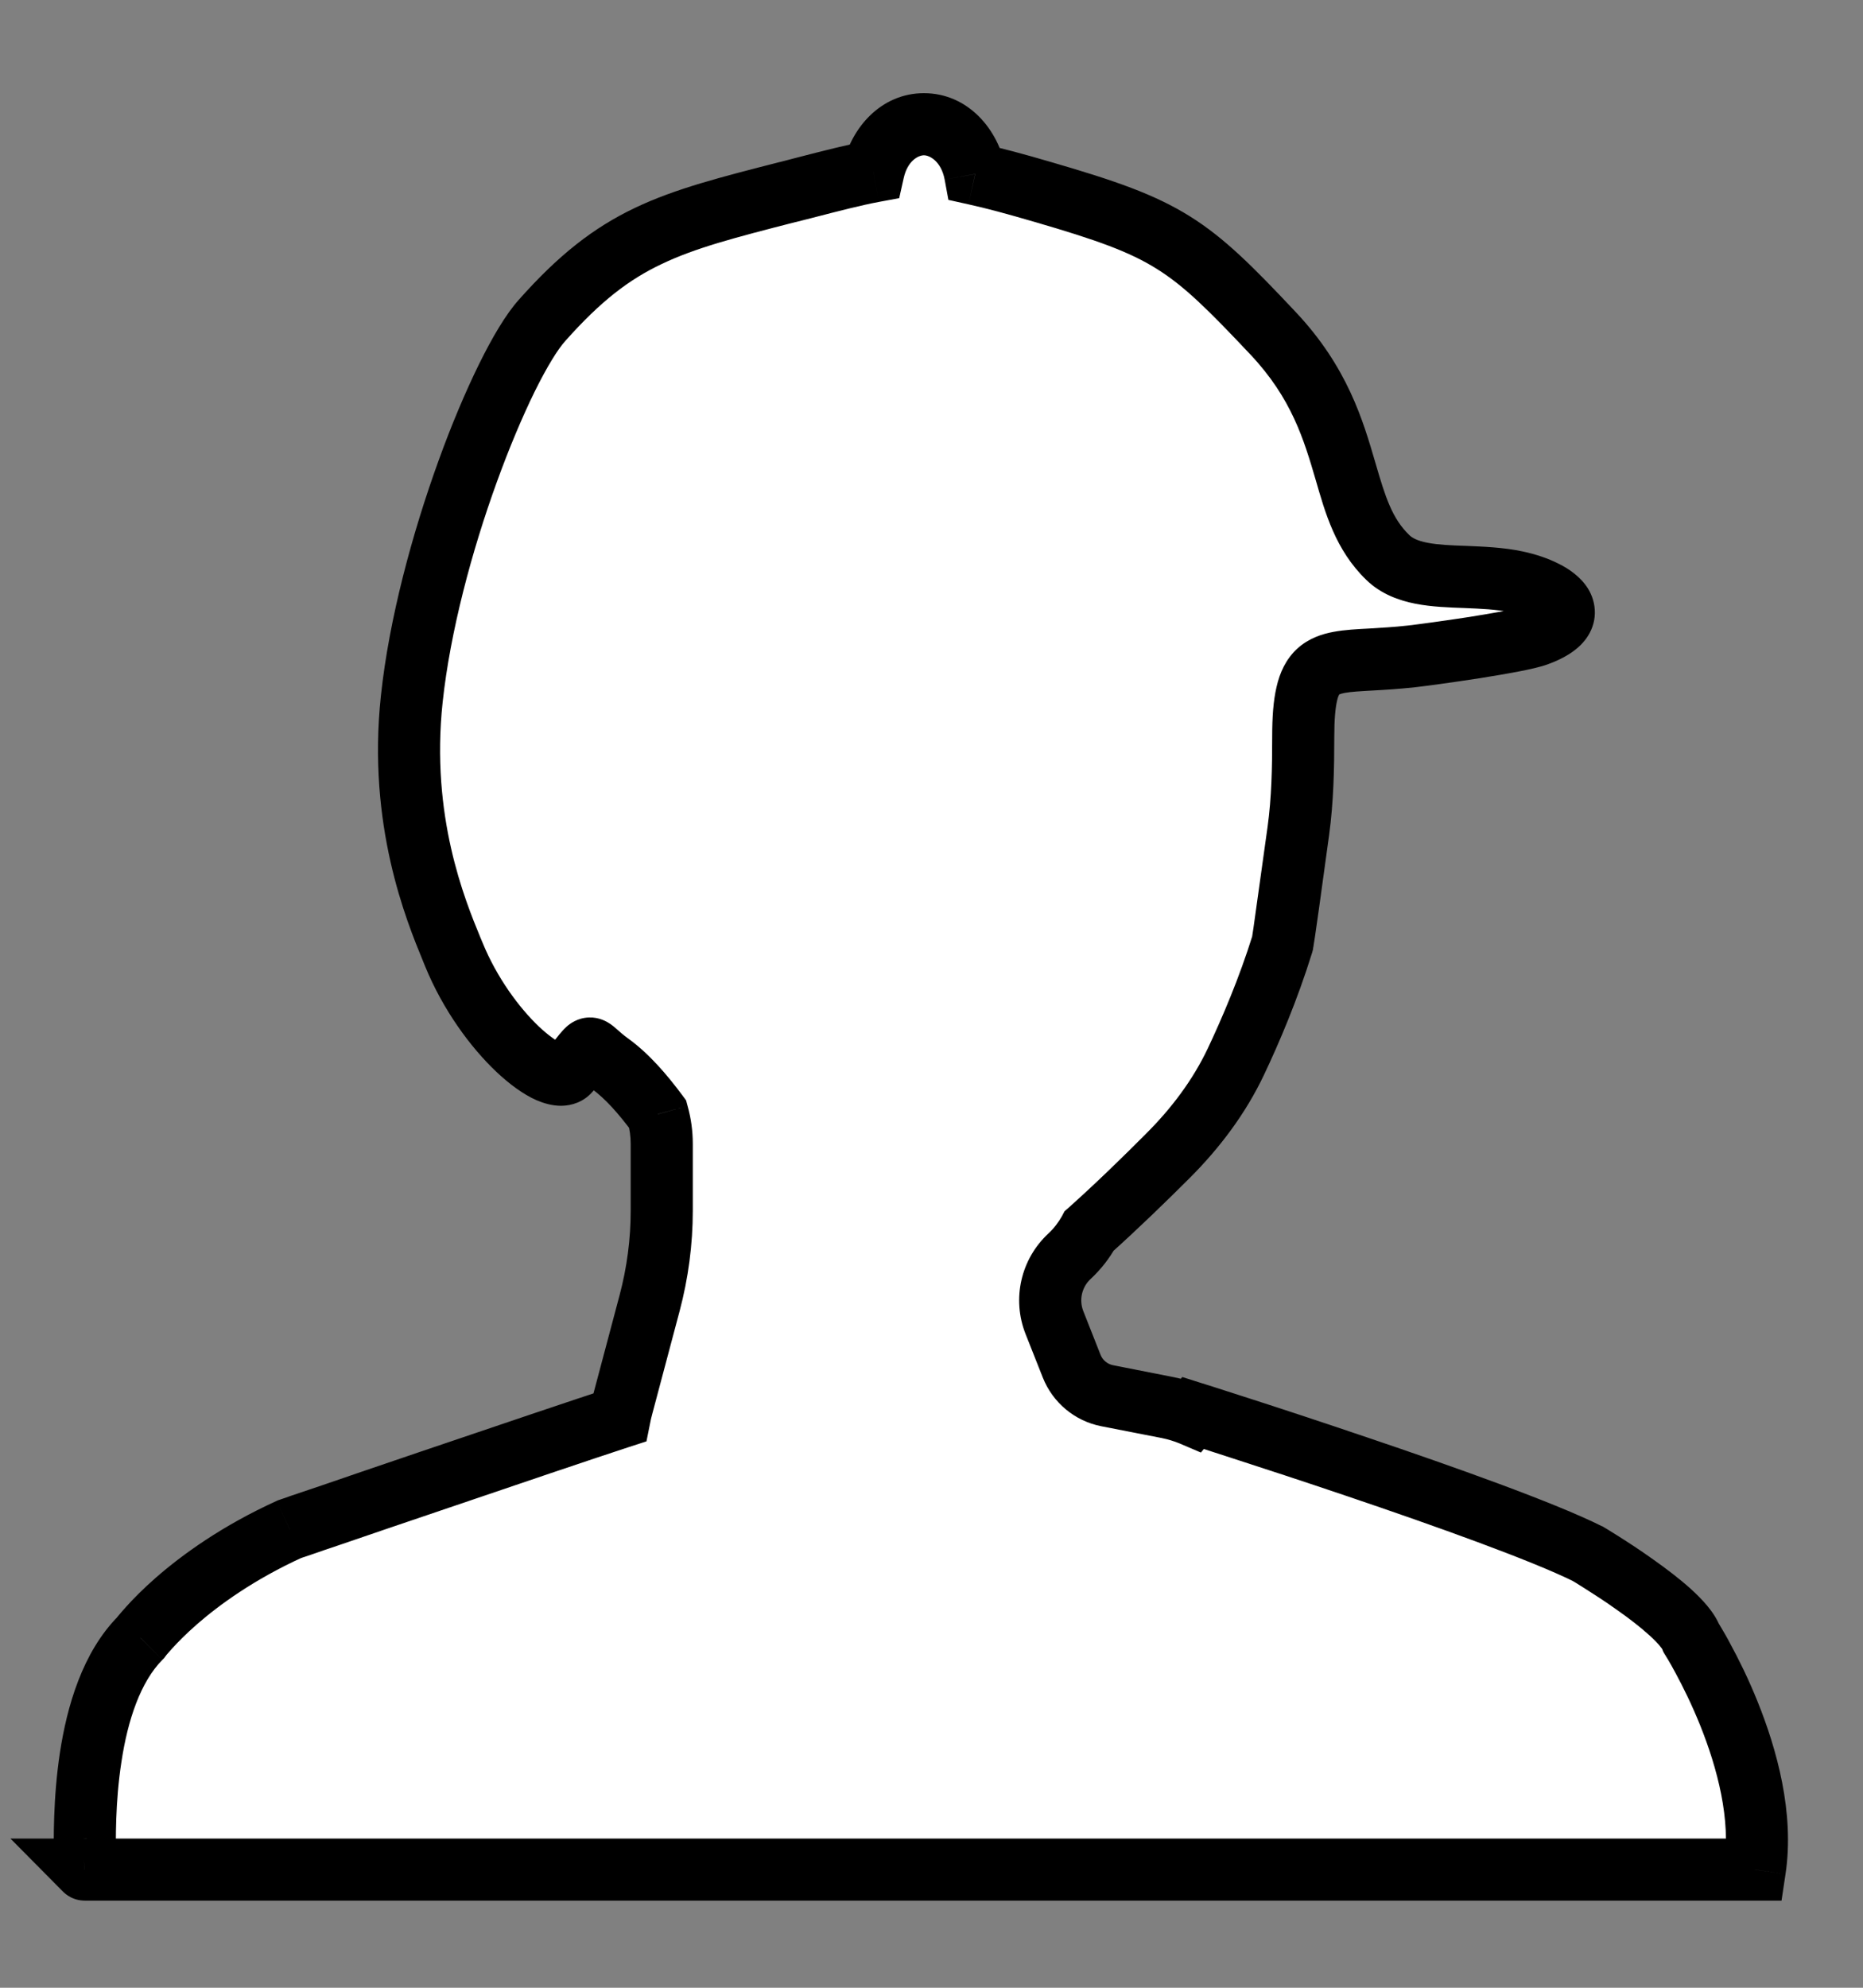
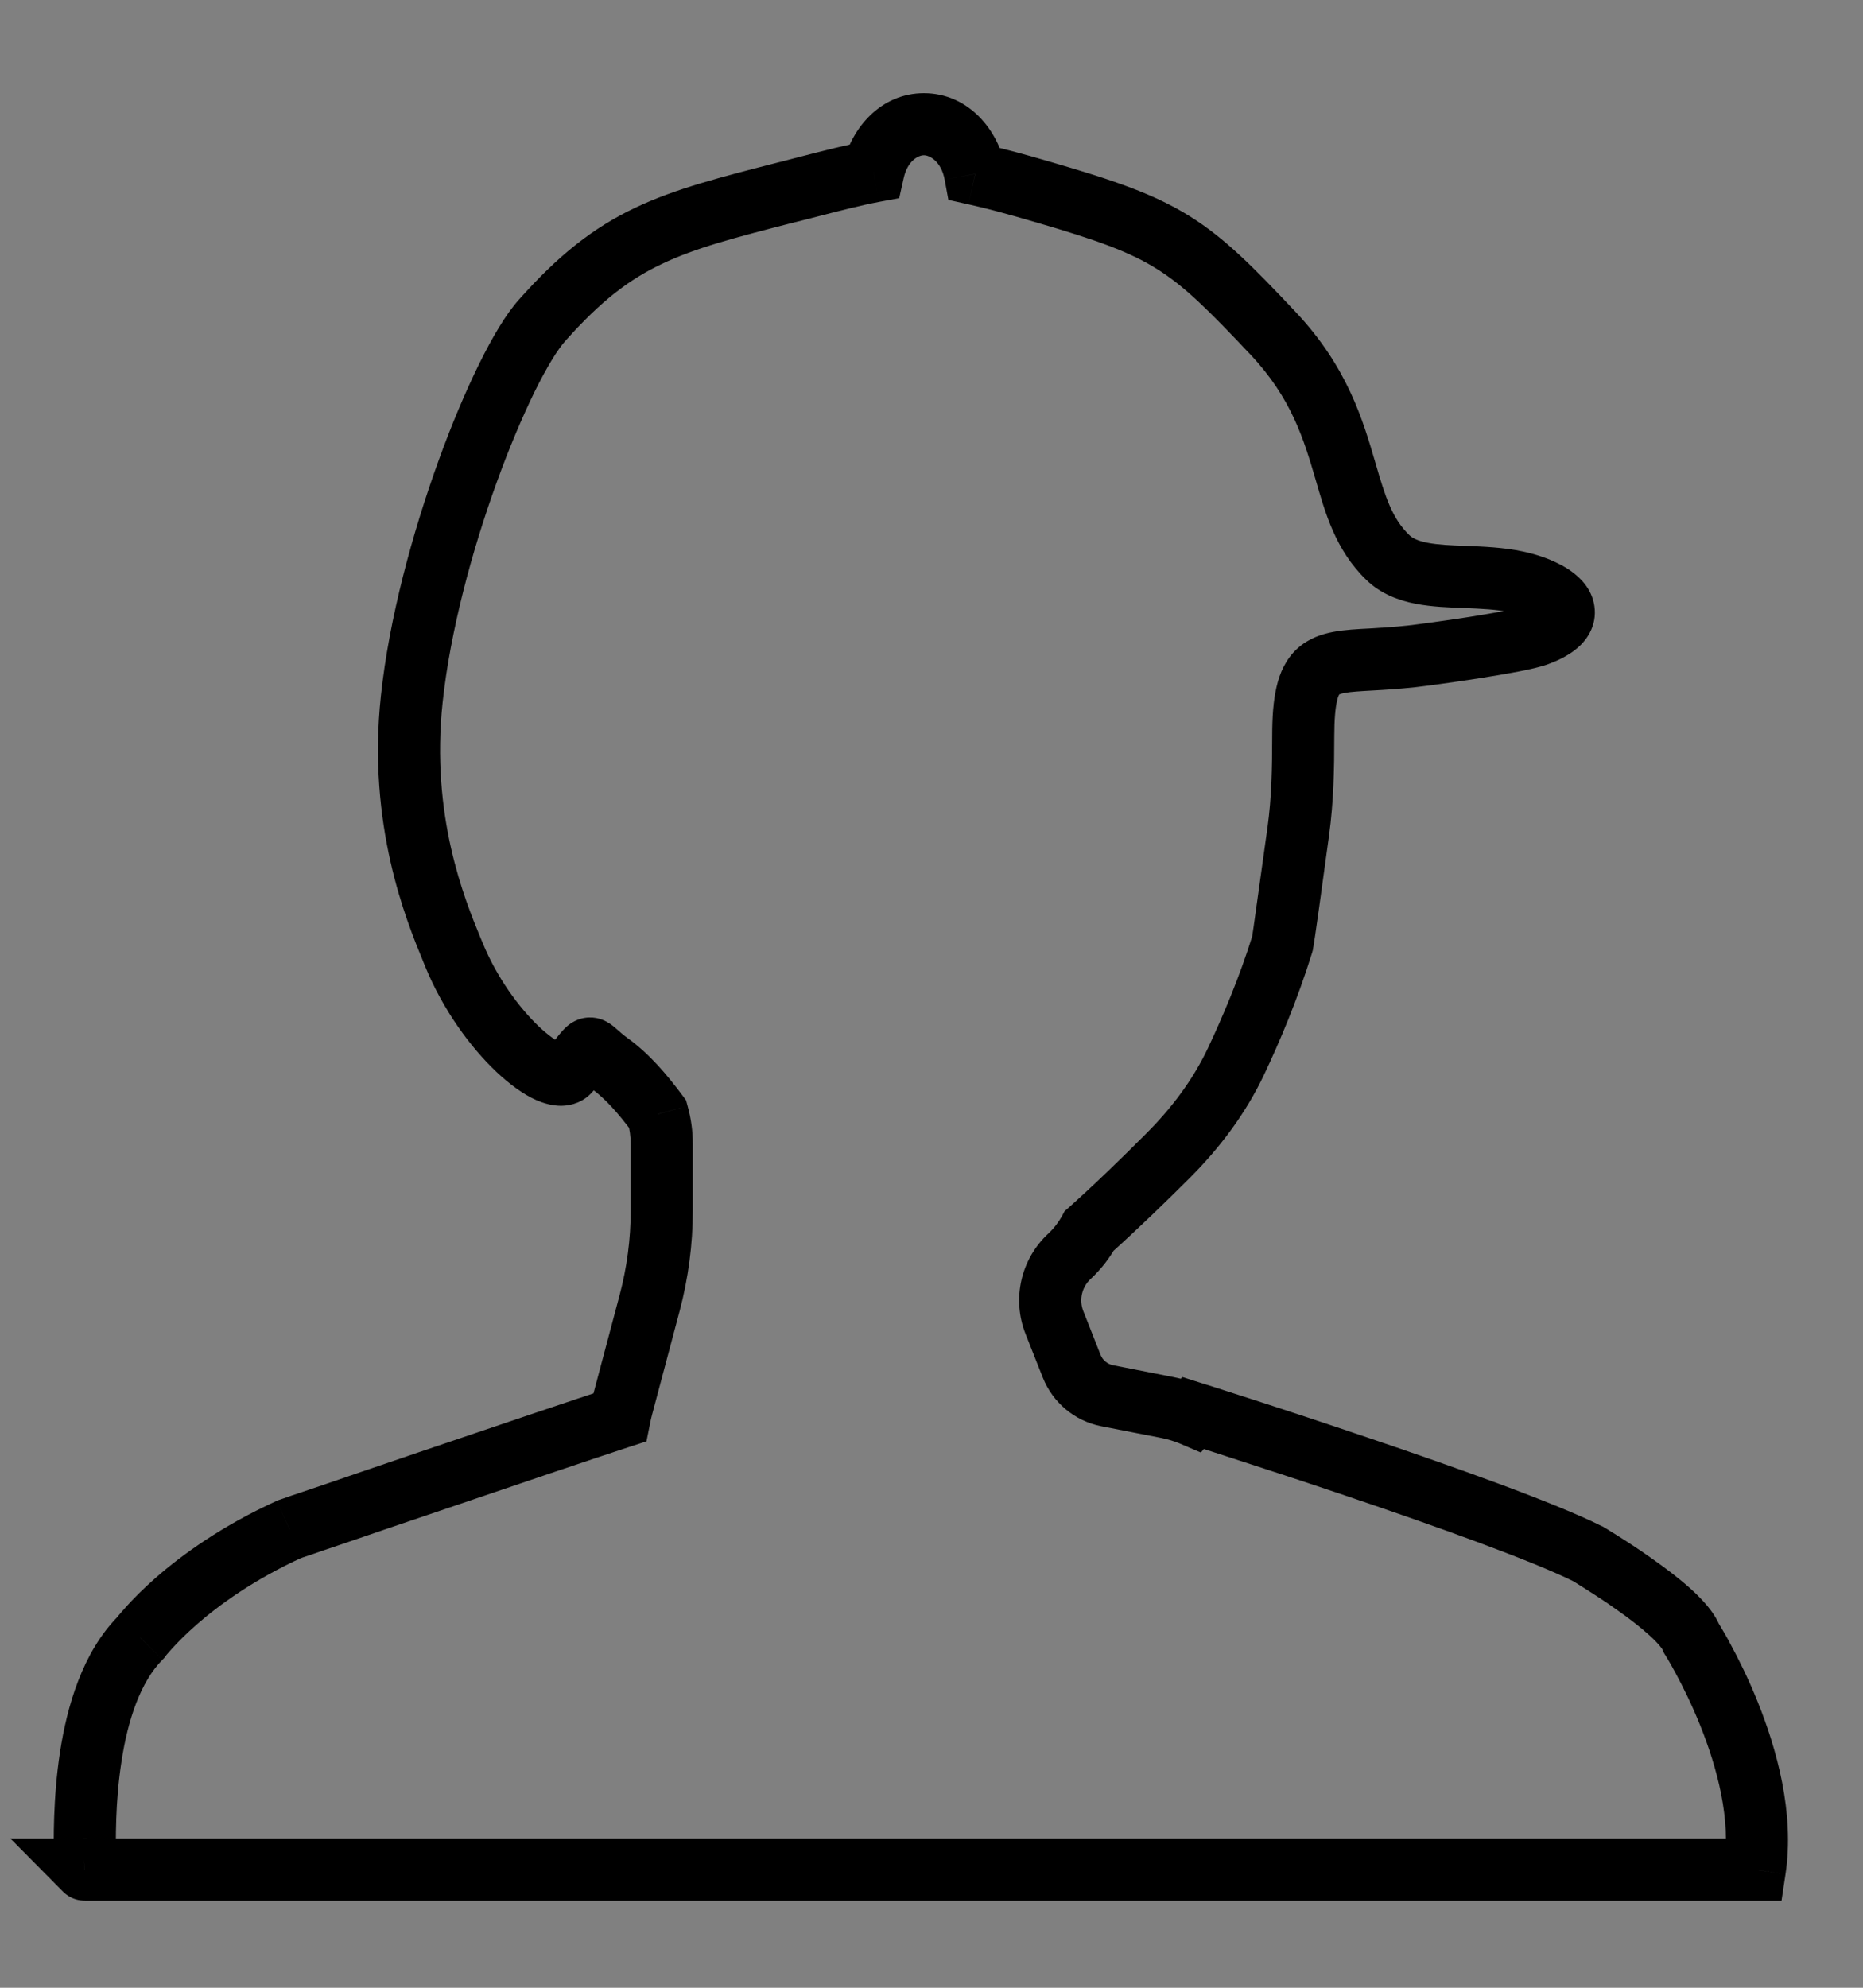
<svg xmlns="http://www.w3.org/2000/svg" width="15" height="16" viewBox="0 0 15 16" fill="none">
  <rect x="0" y="0" width="15" height="16" fill="#808080" stroke="none" />
-   <path fill-rule="evenodd" clip-rule="evenodd" d="M7.032 1.379C6.878 1.408 6.702 1.453 6.473 1.512C6.431 1.523 6.388 1.534 6.343 1.546L6.341 1.546C5.382 1.792 4.97 1.897 4.365 2.578C4.039 2.944 3.443 4.436 3.316 5.626C3.211 6.606 3.507 7.325 3.638 7.644C3.643 7.657 3.649 7.67 3.653 7.682C3.913 8.318 4.457 8.767 4.582 8.624C4.696 8.495 4.722 8.441 4.75 8.44C4.777 8.439 4.805 8.485 4.91 8.561C5.046 8.659 5.173 8.803 5.295 8.968C5.317 9.046 5.328 9.126 5.328 9.207V9.745C5.328 9.996 5.295 10.246 5.231 10.488L5.009 11.32C5.001 11.349 4.994 11.379 4.988 11.409C4.463 11.58 2.332 12.309 2.332 12.309C1.501 12.686 1.131 13.183 1.131 13.183C0.663 13.653 0.68 14.675 0.684 14.968C0.685 15.017 0.686 15.046 0.684 15.049L7.119 15.049H14.129C14.259 14.192 13.616 13.183 13.616 13.183C13.524 12.944 12.785 12.507 12.785 12.507C12.065 12.149 9.608 11.374 9.608 11.374C9.608 11.374 9.604 11.38 9.596 11.389C9.536 11.364 9.471 11.344 9.401 11.33L8.914 11.235C8.785 11.209 8.677 11.119 8.628 10.996L8.49 10.645C8.417 10.459 8.465 10.248 8.611 10.112C8.677 10.05 8.73 9.982 8.77 9.908C8.989 9.711 9.22 9.487 9.401 9.306C9.625 9.083 9.816 8.829 9.952 8.543C10.069 8.296 10.212 7.962 10.325 7.596C10.33 7.58 10.402 7.063 10.454 6.69C10.488 6.438 10.493 6.183 10.493 5.929C10.494 5.339 10.632 5.331 11.041 5.308C11.134 5.303 11.242 5.297 11.365 5.283C11.513 5.266 12.225 5.169 12.378 5.112C12.778 4.964 12.554 4.757 12.209 4.684C12.076 4.655 11.934 4.65 11.796 4.644C11.549 4.635 11.317 4.626 11.174 4.487C10.981 4.301 10.912 4.064 10.834 3.795C10.737 3.463 10.625 3.08 10.249 2.681C9.567 1.958 9.411 1.84 8.399 1.546C8.178 1.482 8.002 1.434 7.851 1.401C7.809 1.171 7.641 1 7.439 1C7.244 1 7.08 1.161 7.032 1.379ZM0.684 15.049H0.683C0.683 15.049 0.683 15.049 0.683 15.049C0.683 15.049 0.683 15.049 0.684 15.049Z" fill="white" />
-   <path d="M6.473 1.512L6.411 1.27V1.27L6.473 1.512ZM7.032 1.379L7.276 1.434L7.24 1.595L7.078 1.625L7.032 1.379ZM6.343 1.546L6.405 1.788L6.405 1.788L6.343 1.546ZM6.341 1.546L6.279 1.304L6.279 1.304L6.341 1.546ZM4.365 2.578L4.552 2.744V2.744L4.365 2.578ZM3.316 5.626L3.564 5.652L3.316 5.626ZM3.638 7.644L3.407 7.739L3.638 7.644ZM3.653 7.682L3.422 7.776L3.422 7.776L3.653 7.682ZM4.582 8.624L4.77 8.789V8.789L4.582 8.624ZM4.75 8.44L4.759 8.69H4.759L4.75 8.44ZM4.91 8.561L5.056 8.358H5.056L4.91 8.561ZM5.295 8.968L5.496 8.819L5.524 8.857L5.536 8.902L5.295 8.968ZM5.231 10.488L4.989 10.424V10.424L5.231 10.488ZM5.009 11.32L4.768 11.255L4.768 11.255L5.009 11.32ZM4.988 11.409L5.234 11.458L5.205 11.602L5.066 11.647L4.988 11.409ZM2.332 12.309L2.228 12.081L2.239 12.076L2.251 12.072L2.332 12.309ZM1.131 13.183L1.332 13.332L1.321 13.347L1.308 13.36L1.131 13.183ZM0.684 14.968L0.434 14.972L0.684 14.968ZM7.119 15.049V14.799V15.049ZM14.129 15.049L14.376 15.086L14.344 15.299H14.129V15.049ZM13.616 13.183L13.405 13.318L13.392 13.296L13.383 13.273L13.616 13.183ZM12.785 12.507L12.896 12.284L12.904 12.287L12.912 12.292L12.785 12.507ZM9.608 11.374L9.412 11.219L9.519 11.084L9.683 11.136L9.608 11.374ZM9.596 11.389L9.788 11.549L9.669 11.692L9.498 11.619L9.596 11.389ZM9.401 11.33L9.449 11.085L9.401 11.33ZM8.914 11.235L8.962 10.989H8.962L8.914 11.235ZM8.628 10.996L8.861 10.905L8.628 10.996ZM8.49 10.645L8.257 10.737L8.49 10.645ZM8.611 10.112L8.781 10.295L8.781 10.295L8.611 10.112ZM8.77 9.908L8.551 9.788L8.571 9.75L8.603 9.722L8.77 9.908ZM9.401 9.306L9.224 9.129H9.224L9.401 9.306ZM9.952 8.543L9.726 8.436L9.726 8.436L9.952 8.543ZM10.325 7.596L10.087 7.522L10.087 7.522L10.325 7.596ZM10.454 6.69L10.701 6.724L10.454 6.69ZM10.493 5.929L10.243 5.928L10.493 5.929ZM11.041 5.308L11.027 5.059H11.027L11.041 5.308ZM11.365 5.283L11.393 5.532H11.393L11.365 5.283ZM12.378 5.112L12.292 4.877H12.292L12.378 5.112ZM12.209 4.684L12.261 4.439H12.261L12.209 4.684ZM11.796 4.644L11.805 4.394L11.796 4.644ZM11.174 4.487L11 4.667L11.174 4.487ZM10.834 3.795L11.074 3.725L10.834 3.795ZM10.249 2.681L10.067 2.853L10.249 2.681ZM8.399 1.546L8.468 1.306L8.399 1.546ZM7.851 1.401L7.798 1.645L7.636 1.609L7.606 1.446L7.851 1.401ZM0.683 15.049L0.505 15.224L0.084 14.799H0.683V15.049ZM0.683 15.049L0.711 15.297L0.709 15.297L0.683 15.049ZM6.411 1.27C6.637 1.212 6.822 1.164 6.986 1.134L7.078 1.625C6.934 1.652 6.767 1.695 6.535 1.755L6.411 1.27ZM6.281 1.304C6.326 1.292 6.369 1.281 6.411 1.27L6.535 1.755C6.494 1.765 6.45 1.776 6.405 1.788L6.281 1.304ZM6.279 1.304L6.281 1.304L6.405 1.788L6.403 1.788L6.279 1.304ZM4.178 2.412C4.497 2.053 4.777 1.833 5.113 1.673C5.438 1.518 5.807 1.425 6.279 1.304L6.403 1.788C5.916 1.913 5.6 1.995 5.328 2.125C5.066 2.249 4.838 2.422 4.552 2.744L4.178 2.412ZM3.067 5.599C3.133 4.978 3.321 4.288 3.531 3.708C3.636 3.417 3.749 3.151 3.857 2.931C3.963 2.716 4.073 2.529 4.178 2.412L4.552 2.744C4.493 2.809 4.407 2.946 4.305 3.152C4.207 3.352 4.101 3.602 4.001 3.878C3.799 4.434 3.625 5.084 3.564 5.652L3.067 5.599ZM3.407 7.739C3.272 7.411 2.955 6.643 3.067 5.599L3.564 5.652C3.466 6.568 3.741 7.238 3.869 7.549L3.407 7.739ZM3.422 7.776C3.417 7.765 3.412 7.752 3.407 7.739L3.869 7.549C3.875 7.562 3.88 7.575 3.885 7.587L3.422 7.776ZM4.77 8.789C4.697 8.872 4.601 8.9 4.519 8.901C4.443 8.901 4.374 8.879 4.32 8.856C4.211 8.808 4.099 8.724 3.996 8.627C3.788 8.43 3.566 8.129 3.422 7.776L3.885 7.587C4.001 7.871 4.181 8.113 4.34 8.264C4.421 8.34 4.485 8.382 4.521 8.398C4.54 8.406 4.536 8.401 4.515 8.401C4.488 8.401 4.436 8.412 4.395 8.459L4.77 8.789ZM4.759 8.69C4.837 8.687 4.884 8.647 4.893 8.638C4.9 8.633 4.902 8.63 4.901 8.631C4.9 8.632 4.897 8.635 4.892 8.642C4.873 8.665 4.831 8.72 4.77 8.789L4.395 8.459C4.447 8.399 4.475 8.362 4.504 8.326C4.516 8.312 4.537 8.286 4.563 8.263C4.589 8.24 4.65 8.193 4.742 8.19L4.759 8.69ZM4.764 8.764C4.7 8.718 4.657 8.679 4.634 8.658C4.629 8.653 4.626 8.651 4.624 8.649C4.623 8.648 4.626 8.651 4.632 8.655C4.638 8.659 4.651 8.668 4.672 8.675C4.694 8.684 4.723 8.691 4.759 8.69L4.742 8.19C4.826 8.187 4.887 8.224 4.912 8.241C4.936 8.257 4.958 8.277 4.967 8.285C4.991 8.306 5.016 8.329 5.056 8.358L4.764 8.764ZM5.095 9.118C4.977 8.959 4.869 8.839 4.764 8.764L5.056 8.358C5.224 8.479 5.368 8.647 5.496 8.819L5.095 9.118ZM5.078 9.207C5.078 9.149 5.07 9.091 5.055 9.035L5.536 8.902C5.564 9.001 5.578 9.103 5.578 9.207H5.078ZM5.078 9.745V9.207H5.578V9.745H5.078ZM4.989 10.424C5.048 10.202 5.078 9.974 5.078 9.745H5.578C5.578 10.018 5.542 10.289 5.472 10.553L4.989 10.424ZM4.768 11.255L4.989 10.424L5.472 10.553L5.251 11.384L4.768 11.255ZM4.743 11.361C4.75 11.326 4.758 11.29 4.768 11.255L5.251 11.384C5.244 11.408 5.239 11.433 5.234 11.458L4.743 11.361ZM2.332 12.309C2.251 12.072 2.251 12.072 2.251 12.072C2.251 12.072 2.251 12.072 2.251 12.072C2.251 12.072 2.251 12.072 2.251 12.072C2.251 12.072 2.252 12.072 2.252 12.072C2.253 12.071 2.255 12.071 2.257 12.07C2.261 12.069 2.267 12.066 2.275 12.064C2.291 12.058 2.314 12.05 2.343 12.04C2.403 12.02 2.488 11.991 2.592 11.956C2.8 11.884 3.083 11.788 3.383 11.686C3.981 11.483 4.647 11.258 4.911 11.172L5.066 11.647C4.805 11.732 4.143 11.956 3.544 12.16C3.244 12.261 2.962 12.358 2.754 12.429C2.65 12.464 2.564 12.493 2.505 12.514C2.475 12.524 2.452 12.532 2.436 12.537C2.429 12.54 2.423 12.542 2.418 12.543C2.416 12.544 2.415 12.544 2.414 12.545C2.413 12.545 2.413 12.545 2.413 12.545C2.413 12.545 2.413 12.545 2.412 12.545C2.412 12.545 2.412 12.545 2.412 12.545C2.412 12.545 2.412 12.545 2.332 12.309ZM1.131 13.183C0.931 13.034 0.931 13.034 0.931 13.034C0.931 13.034 0.931 13.034 0.931 13.034C0.931 13.034 0.931 13.034 0.931 13.034C0.931 13.033 0.931 13.033 0.932 13.033C0.932 13.032 0.933 13.031 0.933 13.031C0.935 13.029 0.936 13.027 0.938 13.024C0.942 13.019 0.948 13.012 0.955 13.003C0.97 12.986 0.99 12.961 1.017 12.932C1.07 12.873 1.149 12.792 1.255 12.699C1.467 12.514 1.788 12.281 2.228 12.081L2.435 12.536C2.045 12.714 1.765 12.918 1.584 13.076C1.494 13.155 1.429 13.222 1.387 13.268C1.366 13.291 1.351 13.308 1.342 13.319C1.338 13.325 1.335 13.329 1.333 13.331C1.332 13.332 1.331 13.333 1.331 13.333C1.331 13.333 1.331 13.333 1.331 13.333C1.331 13.333 1.331 13.333 1.332 13.333C1.332 13.333 1.332 13.333 1.332 13.333C1.332 13.333 1.332 13.333 1.332 13.333C1.332 13.332 1.332 13.332 1.131 13.183ZM0.434 14.972C0.432 14.825 0.426 14.477 0.483 14.104C0.539 13.74 0.662 13.3 0.954 13.007L1.308 13.36C1.133 13.536 1.029 13.842 0.978 14.18C0.927 14.508 0.932 14.818 0.934 14.964L0.434 14.972ZM0.487 14.894C0.471 14.914 0.462 14.933 0.456 14.944C0.451 14.957 0.447 14.967 0.445 14.975C0.441 14.989 0.439 15 0.438 15.005C0.436 15.016 0.435 15.024 0.435 15.026C0.435 15.03 0.435 15.03 0.435 15.025C0.435 15.014 0.435 14.998 0.434 14.972L0.934 14.964C0.935 14.988 0.935 15.01 0.935 15.027C0.935 15.034 0.935 15.046 0.934 15.058C0.934 15.063 0.933 15.074 0.931 15.088C0.93 15.094 0.927 15.106 0.923 15.121C0.92 15.131 0.909 15.166 0.88 15.203L0.487 14.894ZM7.119 15.299L0.684 15.299V14.799L7.119 14.799V15.299ZM14.129 15.299H7.119V14.799H14.129V15.299ZM13.616 13.183C13.827 13.049 13.827 13.049 13.827 13.049C13.827 13.049 13.827 13.049 13.827 13.049C13.827 13.049 13.827 13.049 13.827 13.049C13.827 13.05 13.828 13.05 13.828 13.05C13.828 13.051 13.829 13.052 13.83 13.053C13.831 13.056 13.833 13.059 13.836 13.064C13.841 13.072 13.849 13.085 13.858 13.101C13.877 13.133 13.904 13.178 13.934 13.236C13.996 13.35 14.077 13.511 14.153 13.701C14.303 14.074 14.451 14.591 14.376 15.086L13.882 15.011C13.937 14.649 13.828 14.234 13.689 13.888C13.621 13.719 13.549 13.575 13.494 13.473C13.467 13.422 13.444 13.382 13.428 13.355C13.42 13.342 13.414 13.332 13.41 13.326C13.408 13.322 13.407 13.32 13.406 13.319C13.405 13.318 13.405 13.318 13.405 13.317C13.405 13.317 13.405 13.317 13.405 13.317C13.405 13.317 13.405 13.317 13.405 13.317C13.405 13.317 13.405 13.317 13.405 13.317C13.405 13.318 13.405 13.318 13.616 13.183ZM12.785 12.507C12.912 12.292 12.912 12.292 12.912 12.292C12.912 12.292 12.912 12.292 12.912 12.292C12.912 12.292 12.912 12.292 12.912 12.292C12.913 12.292 12.913 12.293 12.913 12.293C12.914 12.293 12.914 12.293 12.915 12.294C12.917 12.295 12.919 12.296 12.922 12.298C12.928 12.301 12.936 12.306 12.947 12.313C12.968 12.326 12.999 12.345 13.035 12.368C13.108 12.414 13.208 12.479 13.31 12.552C13.412 12.624 13.522 12.707 13.615 12.791C13.698 12.867 13.803 12.973 13.849 13.093L13.383 13.273C13.383 13.274 13.361 13.236 13.279 13.162C13.207 13.097 13.116 13.026 13.021 12.96C12.928 12.893 12.836 12.834 12.768 12.791C12.734 12.769 12.706 12.752 12.687 12.74C12.677 12.734 12.67 12.73 12.665 12.727C12.662 12.725 12.66 12.724 12.659 12.723C12.659 12.723 12.658 12.723 12.658 12.723C12.658 12.723 12.658 12.723 12.658 12.723C12.658 12.723 12.658 12.723 12.658 12.723C12.658 12.723 12.658 12.723 12.658 12.723C12.658 12.723 12.658 12.723 12.785 12.507ZM9.608 11.374C9.683 11.136 9.683 11.136 9.683 11.136C9.684 11.136 9.684 11.136 9.684 11.136C9.684 11.136 9.684 11.136 9.684 11.136C9.684 11.136 9.685 11.136 9.685 11.136C9.687 11.137 9.688 11.137 9.691 11.138C9.695 11.139 9.702 11.142 9.712 11.145C9.73 11.15 9.757 11.159 9.791 11.17C9.86 11.192 9.959 11.224 10.08 11.263C10.323 11.341 10.653 11.45 11.007 11.57C11.706 11.806 12.518 12.095 12.896 12.284L12.674 12.731C12.332 12.561 11.556 12.283 10.846 12.043C10.495 11.924 10.167 11.817 9.926 11.739C9.806 11.7 9.707 11.668 9.639 11.646C9.605 11.635 9.578 11.627 9.56 11.621C9.551 11.618 9.545 11.616 9.54 11.615C9.538 11.614 9.536 11.614 9.535 11.613C9.534 11.613 9.534 11.613 9.533 11.613C9.533 11.613 9.533 11.613 9.533 11.613C9.533 11.613 9.533 11.613 9.533 11.613C9.533 11.613 9.533 11.613 9.608 11.374ZM9.404 11.229C9.407 11.225 9.41 11.222 9.411 11.22C9.412 11.22 9.412 11.219 9.412 11.219C9.413 11.219 9.413 11.219 9.413 11.219C9.413 11.219 9.412 11.219 9.412 11.219C9.412 11.219 9.412 11.219 9.412 11.219C9.412 11.219 9.412 11.219 9.412 11.219C9.412 11.219 9.412 11.219 9.412 11.219C9.412 11.219 9.412 11.219 9.412 11.219C9.412 11.219 9.412 11.219 9.412 11.219C9.412 11.219 9.412 11.219 9.608 11.374C9.804 11.529 9.804 11.529 9.804 11.529C9.804 11.529 9.804 11.529 9.804 11.529C9.804 11.529 9.804 11.529 9.804 11.53C9.804 11.53 9.804 11.53 9.804 11.53C9.804 11.53 9.804 11.53 9.804 11.53C9.804 11.53 9.804 11.53 9.804 11.53C9.804 11.53 9.804 11.53 9.804 11.53C9.803 11.531 9.803 11.531 9.802 11.532C9.802 11.533 9.801 11.534 9.799 11.536C9.796 11.539 9.793 11.544 9.788 11.549L9.404 11.229ZM9.449 11.085C9.536 11.102 9.617 11.127 9.694 11.159L9.498 11.619C9.455 11.601 9.406 11.586 9.353 11.575L9.449 11.085ZM8.962 10.989L9.449 11.085L9.353 11.575L8.866 11.48L8.962 10.989ZM8.861 10.905C8.878 10.948 8.916 10.98 8.962 10.989L8.866 11.48C8.653 11.438 8.476 11.29 8.396 11.088L8.861 10.905ZM8.722 10.553L8.861 10.905L8.396 11.088L8.257 10.737L8.722 10.553ZM8.781 10.295C8.71 10.361 8.687 10.463 8.722 10.553L8.257 10.737C8.146 10.455 8.219 10.135 8.441 9.929L8.781 10.295ZM8.989 10.028C8.936 10.125 8.867 10.215 8.781 10.295L8.441 9.929C8.487 9.886 8.523 9.838 8.551 9.788L8.989 10.028ZM9.578 9.483C9.396 9.665 9.161 9.893 8.937 10.094L8.603 9.722C8.818 9.53 9.045 9.309 9.224 9.129L9.578 9.483ZM10.178 8.65C10.028 8.967 9.818 9.243 9.578 9.483L9.224 9.129C9.432 8.922 9.605 8.692 9.726 8.436L10.178 8.65ZM10.564 7.67C10.446 8.051 10.298 8.397 10.178 8.65L9.726 8.436C9.839 8.196 9.978 7.873 10.087 7.522L10.564 7.67ZM10.701 6.724C10.675 6.91 10.645 7.133 10.62 7.312C10.607 7.401 10.596 7.479 10.588 7.536C10.584 7.565 10.58 7.589 10.577 7.606C10.576 7.615 10.575 7.623 10.573 7.629C10.573 7.632 10.572 7.636 10.572 7.641C10.571 7.643 10.57 7.646 10.57 7.649C10.569 7.651 10.567 7.66 10.564 7.67L10.087 7.522C10.081 7.541 10.078 7.559 10.081 7.546C10.081 7.543 10.082 7.538 10.083 7.53C10.085 7.514 10.089 7.492 10.093 7.464C10.101 7.408 10.112 7.331 10.124 7.242C10.149 7.065 10.18 6.842 10.206 6.655L10.701 6.724ZM10.743 5.929C10.743 6.184 10.738 6.454 10.701 6.724L10.206 6.655C10.238 6.422 10.243 6.182 10.243 5.928L10.743 5.929ZM11.055 5.558C10.947 5.564 10.88 5.568 10.829 5.577C10.781 5.586 10.777 5.595 10.783 5.59C10.789 5.584 10.777 5.588 10.765 5.642C10.752 5.699 10.743 5.788 10.743 5.929L10.243 5.928C10.243 5.774 10.252 5.641 10.278 5.53C10.304 5.415 10.353 5.306 10.445 5.221C10.536 5.138 10.644 5.103 10.737 5.086C10.827 5.069 10.93 5.064 11.027 5.059L11.055 5.558ZM11.393 5.532C11.262 5.546 11.148 5.553 11.055 5.558L11.027 5.059C11.12 5.053 11.222 5.048 11.337 5.035L11.393 5.532ZM12.465 5.346C12.404 5.369 12.311 5.389 12.223 5.406C12.129 5.424 12.017 5.443 11.908 5.46C11.69 5.494 11.472 5.523 11.393 5.532L11.337 5.035C11.406 5.027 11.618 4.999 11.831 4.966C11.938 4.949 12.042 4.931 12.129 4.915C12.222 4.897 12.275 4.883 12.292 4.877L12.465 5.346ZM12.261 4.439C12.364 4.461 12.464 4.494 12.55 4.538C12.631 4.578 12.726 4.642 12.786 4.738C12.818 4.79 12.842 4.857 12.841 4.935C12.84 5.014 12.812 5.083 12.772 5.139C12.698 5.241 12.58 5.304 12.465 5.346L12.292 4.877C12.33 4.863 12.353 4.851 12.366 4.843C12.379 4.834 12.375 4.834 12.366 4.847C12.355 4.861 12.342 4.889 12.341 4.927C12.341 4.963 12.353 4.989 12.36 5.001C12.367 5.012 12.371 5.013 12.364 5.008C12.357 5.002 12.344 4.994 12.324 4.984C12.284 4.963 12.227 4.943 12.157 4.928L12.261 4.439ZM11.805 4.394C11.939 4.4 12.103 4.405 12.261 4.439L12.157 4.928C12.049 4.905 11.928 4.9 11.786 4.894L11.805 4.394ZM11.348 4.308C11.371 4.33 11.412 4.353 11.494 4.369C11.578 4.385 11.677 4.39 11.805 4.394L11.786 4.894C11.668 4.89 11.527 4.885 11.398 4.86C11.266 4.834 11.119 4.783 11 4.667L11.348 4.308ZM11.074 3.725C11.155 4.005 11.21 4.175 11.348 4.308L11 4.667C10.752 4.427 10.669 4.124 10.594 3.865L11.074 3.725ZM10.43 2.509C10.851 2.955 10.975 3.387 11.074 3.725L10.594 3.865C10.498 3.538 10.4 3.206 10.067 2.853L10.43 2.509ZM8.468 1.306C8.974 1.453 9.297 1.564 9.58 1.741C9.862 1.917 10.093 2.151 10.43 2.509L10.067 2.853C9.723 2.488 9.534 2.302 9.315 2.165C9.097 2.028 8.835 1.933 8.329 1.786L8.468 1.306ZM7.905 1.157C8.064 1.192 8.247 1.241 8.468 1.306L8.329 1.786C8.11 1.722 7.94 1.676 7.798 1.645L7.905 1.157ZM7.606 1.446C7.578 1.298 7.485 1.25 7.439 1.25V0.75C7.796 0.75 8.04 1.045 8.097 1.355L7.606 1.446ZM7.439 1.25C7.394 1.25 7.307 1.294 7.276 1.434L6.788 1.325C6.854 1.028 7.094 0.75 7.439 0.75V1.25ZM0.683 14.799H0.684V15.299H0.683V14.799ZM0.709 15.297C0.597 15.309 0.526 15.246 0.505 15.224L0.861 14.873C0.84 14.852 0.769 14.788 0.657 14.8L0.709 15.297ZM0.88 15.203C0.857 15.232 0.802 15.287 0.711 15.297L0.656 14.8C0.564 14.81 0.51 14.865 0.487 14.894L0.88 15.203Z" fill="black" />
+   <path d="M6.473 1.512L6.411 1.27V1.27L6.473 1.512ZM7.032 1.379L7.276 1.434L7.24 1.595L7.078 1.625L7.032 1.379ZM6.343 1.546L6.405 1.788L6.405 1.788L6.343 1.546ZM6.341 1.546L6.279 1.304L6.279 1.304L6.341 1.546ZM4.365 2.578L4.552 2.744V2.744L4.365 2.578ZM3.316 5.626L3.564 5.652L3.316 5.626ZM3.638 7.644L3.407 7.739L3.638 7.644ZM3.653 7.682L3.422 7.776L3.422 7.776L3.653 7.682ZM4.582 8.624L4.77 8.789V8.789L4.582 8.624ZM4.75 8.44L4.759 8.69H4.759L4.75 8.44ZM4.91 8.561L5.056 8.358H5.056L4.91 8.561ZM5.295 8.968L5.496 8.819L5.524 8.857L5.536 8.902L5.295 8.968ZM5.231 10.488L4.989 10.424V10.424L5.231 10.488ZM5.009 11.32L4.768 11.255L4.768 11.255L5.009 11.32ZM4.988 11.409L5.234 11.458L5.205 11.602L5.066 11.647L4.988 11.409ZM2.332 12.309L2.228 12.081L2.239 12.076L2.251 12.072L2.332 12.309ZM1.131 13.183L1.332 13.332L1.321 13.347L1.308 13.36L1.131 13.183ZM0.684 14.968L0.434 14.972L0.684 14.968ZM7.119 15.049V14.799V15.049ZM14.129 15.049L14.376 15.086L14.344 15.299H14.129V15.049ZM13.616 13.183L13.405 13.318L13.392 13.296L13.383 13.273L13.616 13.183ZM12.785 12.507L12.896 12.284L12.904 12.287L12.912 12.292L12.785 12.507ZM9.608 11.374L9.412 11.219L9.519 11.084L9.683 11.136L9.608 11.374ZM9.596 11.389L9.788 11.549L9.669 11.692L9.498 11.619L9.596 11.389ZM9.401 11.33L9.449 11.085L9.401 11.33ZM8.914 11.235L8.962 10.989H8.962L8.914 11.235ZM8.628 10.996L8.628 10.996ZM8.49 10.645L8.257 10.737L8.49 10.645ZM8.611 10.112L8.781 10.295L8.781 10.295L8.611 10.112ZM8.77 9.908L8.551 9.788L8.571 9.75L8.603 9.722L8.77 9.908ZM9.401 9.306L9.224 9.129H9.224L9.401 9.306ZM9.952 8.543L9.726 8.436L9.726 8.436L9.952 8.543ZM10.325 7.596L10.087 7.522L10.087 7.522L10.325 7.596ZM10.454 6.69L10.701 6.724L10.454 6.69ZM10.493 5.929L10.243 5.928L10.493 5.929ZM11.041 5.308L11.027 5.059H11.027L11.041 5.308ZM11.365 5.283L11.393 5.532H11.393L11.365 5.283ZM12.378 5.112L12.292 4.877H12.292L12.378 5.112ZM12.209 4.684L12.261 4.439H12.261L12.209 4.684ZM11.796 4.644L11.805 4.394L11.796 4.644ZM11.174 4.487L11 4.667L11.174 4.487ZM10.834 3.795L11.074 3.725L10.834 3.795ZM10.249 2.681L10.067 2.853L10.249 2.681ZM8.399 1.546L8.468 1.306L8.399 1.546ZM7.851 1.401L7.798 1.645L7.636 1.609L7.606 1.446L7.851 1.401ZM0.683 15.049L0.505 15.224L0.084 14.799H0.683V15.049ZM0.683 15.049L0.711 15.297L0.709 15.297L0.683 15.049ZM6.411 1.27C6.637 1.212 6.822 1.164 6.986 1.134L7.078 1.625C6.934 1.652 6.767 1.695 6.535 1.755L6.411 1.27ZM6.281 1.304C6.326 1.292 6.369 1.281 6.411 1.27L6.535 1.755C6.494 1.765 6.45 1.776 6.405 1.788L6.281 1.304ZM6.279 1.304L6.281 1.304L6.405 1.788L6.403 1.788L6.279 1.304ZM4.178 2.412C4.497 2.053 4.777 1.833 5.113 1.673C5.438 1.518 5.807 1.425 6.279 1.304L6.403 1.788C5.916 1.913 5.6 1.995 5.328 2.125C5.066 2.249 4.838 2.422 4.552 2.744L4.178 2.412ZM3.067 5.599C3.133 4.978 3.321 4.288 3.531 3.708C3.636 3.417 3.749 3.151 3.857 2.931C3.963 2.716 4.073 2.529 4.178 2.412L4.552 2.744C4.493 2.809 4.407 2.946 4.305 3.152C4.207 3.352 4.101 3.602 4.001 3.878C3.799 4.434 3.625 5.084 3.564 5.652L3.067 5.599ZM3.407 7.739C3.272 7.411 2.955 6.643 3.067 5.599L3.564 5.652C3.466 6.568 3.741 7.238 3.869 7.549L3.407 7.739ZM3.422 7.776C3.417 7.765 3.412 7.752 3.407 7.739L3.869 7.549C3.875 7.562 3.88 7.575 3.885 7.587L3.422 7.776ZM4.77 8.789C4.697 8.872 4.601 8.9 4.519 8.901C4.443 8.901 4.374 8.879 4.32 8.856C4.211 8.808 4.099 8.724 3.996 8.627C3.788 8.43 3.566 8.129 3.422 7.776L3.885 7.587C4.001 7.871 4.181 8.113 4.34 8.264C4.421 8.34 4.485 8.382 4.521 8.398C4.54 8.406 4.536 8.401 4.515 8.401C4.488 8.401 4.436 8.412 4.395 8.459L4.77 8.789ZM4.759 8.69C4.837 8.687 4.884 8.647 4.893 8.638C4.9 8.633 4.902 8.63 4.901 8.631C4.9 8.632 4.897 8.635 4.892 8.642C4.873 8.665 4.831 8.72 4.77 8.789L4.395 8.459C4.447 8.399 4.475 8.362 4.504 8.326C4.516 8.312 4.537 8.286 4.563 8.263C4.589 8.24 4.65 8.193 4.742 8.19L4.759 8.69ZM4.764 8.764C4.7 8.718 4.657 8.679 4.634 8.658C4.629 8.653 4.626 8.651 4.624 8.649C4.623 8.648 4.626 8.651 4.632 8.655C4.638 8.659 4.651 8.668 4.672 8.675C4.694 8.684 4.723 8.691 4.759 8.69L4.742 8.19C4.826 8.187 4.887 8.224 4.912 8.241C4.936 8.257 4.958 8.277 4.967 8.285C4.991 8.306 5.016 8.329 5.056 8.358L4.764 8.764ZM5.095 9.118C4.977 8.959 4.869 8.839 4.764 8.764L5.056 8.358C5.224 8.479 5.368 8.647 5.496 8.819L5.095 9.118ZM5.078 9.207C5.078 9.149 5.07 9.091 5.055 9.035L5.536 8.902C5.564 9.001 5.578 9.103 5.578 9.207H5.078ZM5.078 9.745V9.207H5.578V9.745H5.078ZM4.989 10.424C5.048 10.202 5.078 9.974 5.078 9.745H5.578C5.578 10.018 5.542 10.289 5.472 10.553L4.989 10.424ZM4.768 11.255L4.989 10.424L5.472 10.553L5.251 11.384L4.768 11.255ZM4.743 11.361C4.75 11.326 4.758 11.29 4.768 11.255L5.251 11.384C5.244 11.408 5.239 11.433 5.234 11.458L4.743 11.361ZM2.332 12.309C2.251 12.072 2.251 12.072 2.251 12.072C2.251 12.072 2.251 12.072 2.251 12.072C2.251 12.072 2.251 12.072 2.251 12.072C2.251 12.072 2.252 12.072 2.252 12.072C2.253 12.071 2.255 12.071 2.257 12.07C2.261 12.069 2.267 12.066 2.275 12.064C2.291 12.058 2.314 12.05 2.343 12.04C2.403 12.02 2.488 11.991 2.592 11.956C2.8 11.884 3.083 11.788 3.383 11.686C3.981 11.483 4.647 11.258 4.911 11.172L5.066 11.647C4.805 11.732 4.143 11.956 3.544 12.16C3.244 12.261 2.962 12.358 2.754 12.429C2.65 12.464 2.564 12.493 2.505 12.514C2.475 12.524 2.452 12.532 2.436 12.537C2.429 12.54 2.423 12.542 2.418 12.543C2.416 12.544 2.415 12.544 2.414 12.545C2.413 12.545 2.413 12.545 2.413 12.545C2.413 12.545 2.413 12.545 2.412 12.545C2.412 12.545 2.412 12.545 2.412 12.545C2.412 12.545 2.412 12.545 2.332 12.309ZM1.131 13.183C0.931 13.034 0.931 13.034 0.931 13.034C0.931 13.034 0.931 13.034 0.931 13.034C0.931 13.034 0.931 13.034 0.931 13.034C0.931 13.033 0.931 13.033 0.932 13.033C0.932 13.032 0.933 13.031 0.933 13.031C0.935 13.029 0.936 13.027 0.938 13.024C0.942 13.019 0.948 13.012 0.955 13.003C0.97 12.986 0.99 12.961 1.017 12.932C1.07 12.873 1.149 12.792 1.255 12.699C1.467 12.514 1.788 12.281 2.228 12.081L2.435 12.536C2.045 12.714 1.765 12.918 1.584 13.076C1.494 13.155 1.429 13.222 1.387 13.268C1.366 13.291 1.351 13.308 1.342 13.319C1.338 13.325 1.335 13.329 1.333 13.331C1.332 13.332 1.331 13.333 1.331 13.333C1.331 13.333 1.331 13.333 1.331 13.333C1.331 13.333 1.331 13.333 1.332 13.333C1.332 13.333 1.332 13.333 1.332 13.333C1.332 13.333 1.332 13.333 1.332 13.333C1.332 13.332 1.332 13.332 1.131 13.183ZM0.434 14.972C0.432 14.825 0.426 14.477 0.483 14.104C0.539 13.74 0.662 13.3 0.954 13.007L1.308 13.36C1.133 13.536 1.029 13.842 0.978 14.18C0.927 14.508 0.932 14.818 0.934 14.964L0.434 14.972ZM0.487 14.894C0.471 14.914 0.462 14.933 0.456 14.944C0.451 14.957 0.447 14.967 0.445 14.975C0.441 14.989 0.439 15 0.438 15.005C0.436 15.016 0.435 15.024 0.435 15.026C0.435 15.03 0.435 15.03 0.435 15.025C0.435 15.014 0.435 14.998 0.434 14.972L0.934 14.964C0.935 14.988 0.935 15.01 0.935 15.027C0.935 15.034 0.935 15.046 0.934 15.058C0.934 15.063 0.933 15.074 0.931 15.088C0.93 15.094 0.927 15.106 0.923 15.121C0.92 15.131 0.909 15.166 0.88 15.203L0.487 14.894ZM7.119 15.299L0.684 15.299V14.799L7.119 14.799V15.299ZM14.129 15.299H7.119V14.799H14.129V15.299ZM13.616 13.183C13.827 13.049 13.827 13.049 13.827 13.049C13.827 13.049 13.827 13.049 13.827 13.049C13.827 13.049 13.827 13.049 13.827 13.049C13.827 13.05 13.828 13.05 13.828 13.05C13.828 13.051 13.829 13.052 13.83 13.053C13.831 13.056 13.833 13.059 13.836 13.064C13.841 13.072 13.849 13.085 13.858 13.101C13.877 13.133 13.904 13.178 13.934 13.236C13.996 13.35 14.077 13.511 14.153 13.701C14.303 14.074 14.451 14.591 14.376 15.086L13.882 15.011C13.937 14.649 13.828 14.234 13.689 13.888C13.621 13.719 13.549 13.575 13.494 13.473C13.467 13.422 13.444 13.382 13.428 13.355C13.42 13.342 13.414 13.332 13.41 13.326C13.408 13.322 13.407 13.32 13.406 13.319C13.405 13.318 13.405 13.318 13.405 13.317C13.405 13.317 13.405 13.317 13.405 13.317C13.405 13.317 13.405 13.317 13.405 13.317C13.405 13.317 13.405 13.317 13.405 13.317C13.405 13.318 13.405 13.318 13.616 13.183ZM12.785 12.507C12.912 12.292 12.912 12.292 12.912 12.292C12.912 12.292 12.912 12.292 12.912 12.292C12.912 12.292 12.912 12.292 12.912 12.292C12.913 12.292 12.913 12.293 12.913 12.293C12.914 12.293 12.914 12.293 12.915 12.294C12.917 12.295 12.919 12.296 12.922 12.298C12.928 12.301 12.936 12.306 12.947 12.313C12.968 12.326 12.999 12.345 13.035 12.368C13.108 12.414 13.208 12.479 13.31 12.552C13.412 12.624 13.522 12.707 13.615 12.791C13.698 12.867 13.803 12.973 13.849 13.093L13.383 13.273C13.383 13.274 13.361 13.236 13.279 13.162C13.207 13.097 13.116 13.026 13.021 12.96C12.928 12.893 12.836 12.834 12.768 12.791C12.734 12.769 12.706 12.752 12.687 12.74C12.677 12.734 12.67 12.73 12.665 12.727C12.662 12.725 12.66 12.724 12.659 12.723C12.659 12.723 12.658 12.723 12.658 12.723C12.658 12.723 12.658 12.723 12.658 12.723C12.658 12.723 12.658 12.723 12.658 12.723C12.658 12.723 12.658 12.723 12.658 12.723C12.658 12.723 12.658 12.723 12.785 12.507ZM9.608 11.374C9.683 11.136 9.683 11.136 9.683 11.136C9.684 11.136 9.684 11.136 9.684 11.136C9.684 11.136 9.684 11.136 9.684 11.136C9.684 11.136 9.685 11.136 9.685 11.136C9.687 11.137 9.688 11.137 9.691 11.138C9.695 11.139 9.702 11.142 9.712 11.145C9.73 11.15 9.757 11.159 9.791 11.17C9.86 11.192 9.959 11.224 10.08 11.263C10.323 11.341 10.653 11.45 11.007 11.57C11.706 11.806 12.518 12.095 12.896 12.284L12.674 12.731C12.332 12.561 11.556 12.283 10.846 12.043C10.495 11.924 10.167 11.817 9.926 11.739C9.806 11.7 9.707 11.668 9.639 11.646C9.605 11.635 9.578 11.627 9.56 11.621C9.551 11.618 9.545 11.616 9.54 11.615C9.538 11.614 9.536 11.614 9.535 11.613C9.534 11.613 9.534 11.613 9.533 11.613C9.533 11.613 9.533 11.613 9.533 11.613C9.533 11.613 9.533 11.613 9.533 11.613C9.533 11.613 9.533 11.613 9.608 11.374ZM9.404 11.229C9.407 11.225 9.41 11.222 9.411 11.22C9.412 11.22 9.412 11.219 9.412 11.219C9.413 11.219 9.413 11.219 9.413 11.219C9.413 11.219 9.412 11.219 9.412 11.219C9.412 11.219 9.412 11.219 9.412 11.219C9.412 11.219 9.412 11.219 9.412 11.219C9.412 11.219 9.412 11.219 9.412 11.219C9.412 11.219 9.412 11.219 9.412 11.219C9.412 11.219 9.412 11.219 9.412 11.219C9.412 11.219 9.412 11.219 9.608 11.374C9.804 11.529 9.804 11.529 9.804 11.529C9.804 11.529 9.804 11.529 9.804 11.529C9.804 11.529 9.804 11.529 9.804 11.53C9.804 11.53 9.804 11.53 9.804 11.53C9.804 11.53 9.804 11.53 9.804 11.53C9.804 11.53 9.804 11.53 9.804 11.53C9.804 11.53 9.804 11.53 9.804 11.53C9.803 11.531 9.803 11.531 9.802 11.532C9.802 11.533 9.801 11.534 9.799 11.536C9.796 11.539 9.793 11.544 9.788 11.549L9.404 11.229ZM9.449 11.085C9.536 11.102 9.617 11.127 9.694 11.159L9.498 11.619C9.455 11.601 9.406 11.586 9.353 11.575L9.449 11.085ZM8.962 10.989L9.449 11.085L9.353 11.575L8.866 11.48L8.962 10.989ZM8.861 10.905C8.878 10.948 8.916 10.98 8.962 10.989L8.866 11.48C8.653 11.438 8.476 11.29 8.396 11.088L8.861 10.905ZM8.722 10.553L8.861 10.905L8.396 11.088L8.257 10.737L8.722 10.553ZM8.781 10.295C8.71 10.361 8.687 10.463 8.722 10.553L8.257 10.737C8.146 10.455 8.219 10.135 8.441 9.929L8.781 10.295ZM8.989 10.028C8.936 10.125 8.867 10.215 8.781 10.295L8.441 9.929C8.487 9.886 8.523 9.838 8.551 9.788L8.989 10.028ZM9.578 9.483C9.396 9.665 9.161 9.893 8.937 10.094L8.603 9.722C8.818 9.53 9.045 9.309 9.224 9.129L9.578 9.483ZM10.178 8.65C10.028 8.967 9.818 9.243 9.578 9.483L9.224 9.129C9.432 8.922 9.605 8.692 9.726 8.436L10.178 8.65ZM10.564 7.67C10.446 8.051 10.298 8.397 10.178 8.65L9.726 8.436C9.839 8.196 9.978 7.873 10.087 7.522L10.564 7.67ZM10.701 6.724C10.675 6.91 10.645 7.133 10.62 7.312C10.607 7.401 10.596 7.479 10.588 7.536C10.584 7.565 10.58 7.589 10.577 7.606C10.576 7.615 10.575 7.623 10.573 7.629C10.573 7.632 10.572 7.636 10.572 7.641C10.571 7.643 10.57 7.646 10.57 7.649C10.569 7.651 10.567 7.66 10.564 7.67L10.087 7.522C10.081 7.541 10.078 7.559 10.081 7.546C10.081 7.543 10.082 7.538 10.083 7.53C10.085 7.514 10.089 7.492 10.093 7.464C10.101 7.408 10.112 7.331 10.124 7.242C10.149 7.065 10.18 6.842 10.206 6.655L10.701 6.724ZM10.743 5.929C10.743 6.184 10.738 6.454 10.701 6.724L10.206 6.655C10.238 6.422 10.243 6.182 10.243 5.928L10.743 5.929ZM11.055 5.558C10.947 5.564 10.88 5.568 10.829 5.577C10.781 5.586 10.777 5.595 10.783 5.59C10.789 5.584 10.777 5.588 10.765 5.642C10.752 5.699 10.743 5.788 10.743 5.929L10.243 5.928C10.243 5.774 10.252 5.641 10.278 5.53C10.304 5.415 10.353 5.306 10.445 5.221C10.536 5.138 10.644 5.103 10.737 5.086C10.827 5.069 10.93 5.064 11.027 5.059L11.055 5.558ZM11.393 5.532C11.262 5.546 11.148 5.553 11.055 5.558L11.027 5.059C11.12 5.053 11.222 5.048 11.337 5.035L11.393 5.532ZM12.465 5.346C12.404 5.369 12.311 5.389 12.223 5.406C12.129 5.424 12.017 5.443 11.908 5.46C11.69 5.494 11.472 5.523 11.393 5.532L11.337 5.035C11.406 5.027 11.618 4.999 11.831 4.966C11.938 4.949 12.042 4.931 12.129 4.915C12.222 4.897 12.275 4.883 12.292 4.877L12.465 5.346ZM12.261 4.439C12.364 4.461 12.464 4.494 12.55 4.538C12.631 4.578 12.726 4.642 12.786 4.738C12.818 4.79 12.842 4.857 12.841 4.935C12.84 5.014 12.812 5.083 12.772 5.139C12.698 5.241 12.58 5.304 12.465 5.346L12.292 4.877C12.33 4.863 12.353 4.851 12.366 4.843C12.379 4.834 12.375 4.834 12.366 4.847C12.355 4.861 12.342 4.889 12.341 4.927C12.341 4.963 12.353 4.989 12.36 5.001C12.367 5.012 12.371 5.013 12.364 5.008C12.357 5.002 12.344 4.994 12.324 4.984C12.284 4.963 12.227 4.943 12.157 4.928L12.261 4.439ZM11.805 4.394C11.939 4.4 12.103 4.405 12.261 4.439L12.157 4.928C12.049 4.905 11.928 4.9 11.786 4.894L11.805 4.394ZM11.348 4.308C11.371 4.33 11.412 4.353 11.494 4.369C11.578 4.385 11.677 4.39 11.805 4.394L11.786 4.894C11.668 4.89 11.527 4.885 11.398 4.86C11.266 4.834 11.119 4.783 11 4.667L11.348 4.308ZM11.074 3.725C11.155 4.005 11.21 4.175 11.348 4.308L11 4.667C10.752 4.427 10.669 4.124 10.594 3.865L11.074 3.725ZM10.43 2.509C10.851 2.955 10.975 3.387 11.074 3.725L10.594 3.865C10.498 3.538 10.4 3.206 10.067 2.853L10.43 2.509ZM8.468 1.306C8.974 1.453 9.297 1.564 9.58 1.741C9.862 1.917 10.093 2.151 10.43 2.509L10.067 2.853C9.723 2.488 9.534 2.302 9.315 2.165C9.097 2.028 8.835 1.933 8.329 1.786L8.468 1.306ZM7.905 1.157C8.064 1.192 8.247 1.241 8.468 1.306L8.329 1.786C8.11 1.722 7.94 1.676 7.798 1.645L7.905 1.157ZM7.606 1.446C7.578 1.298 7.485 1.25 7.439 1.25V0.75C7.796 0.75 8.04 1.045 8.097 1.355L7.606 1.446ZM7.439 1.25C7.394 1.25 7.307 1.294 7.276 1.434L6.788 1.325C6.854 1.028 7.094 0.75 7.439 0.75V1.25ZM0.683 14.799H0.684V15.299H0.683V14.799ZM0.709 15.297C0.597 15.309 0.526 15.246 0.505 15.224L0.861 14.873C0.84 14.852 0.769 14.788 0.657 14.8L0.709 15.297ZM0.88 15.203C0.857 15.232 0.802 15.287 0.711 15.297L0.656 14.8C0.564 14.81 0.51 14.865 0.487 14.894L0.88 15.203Z" fill="black" />
</svg>